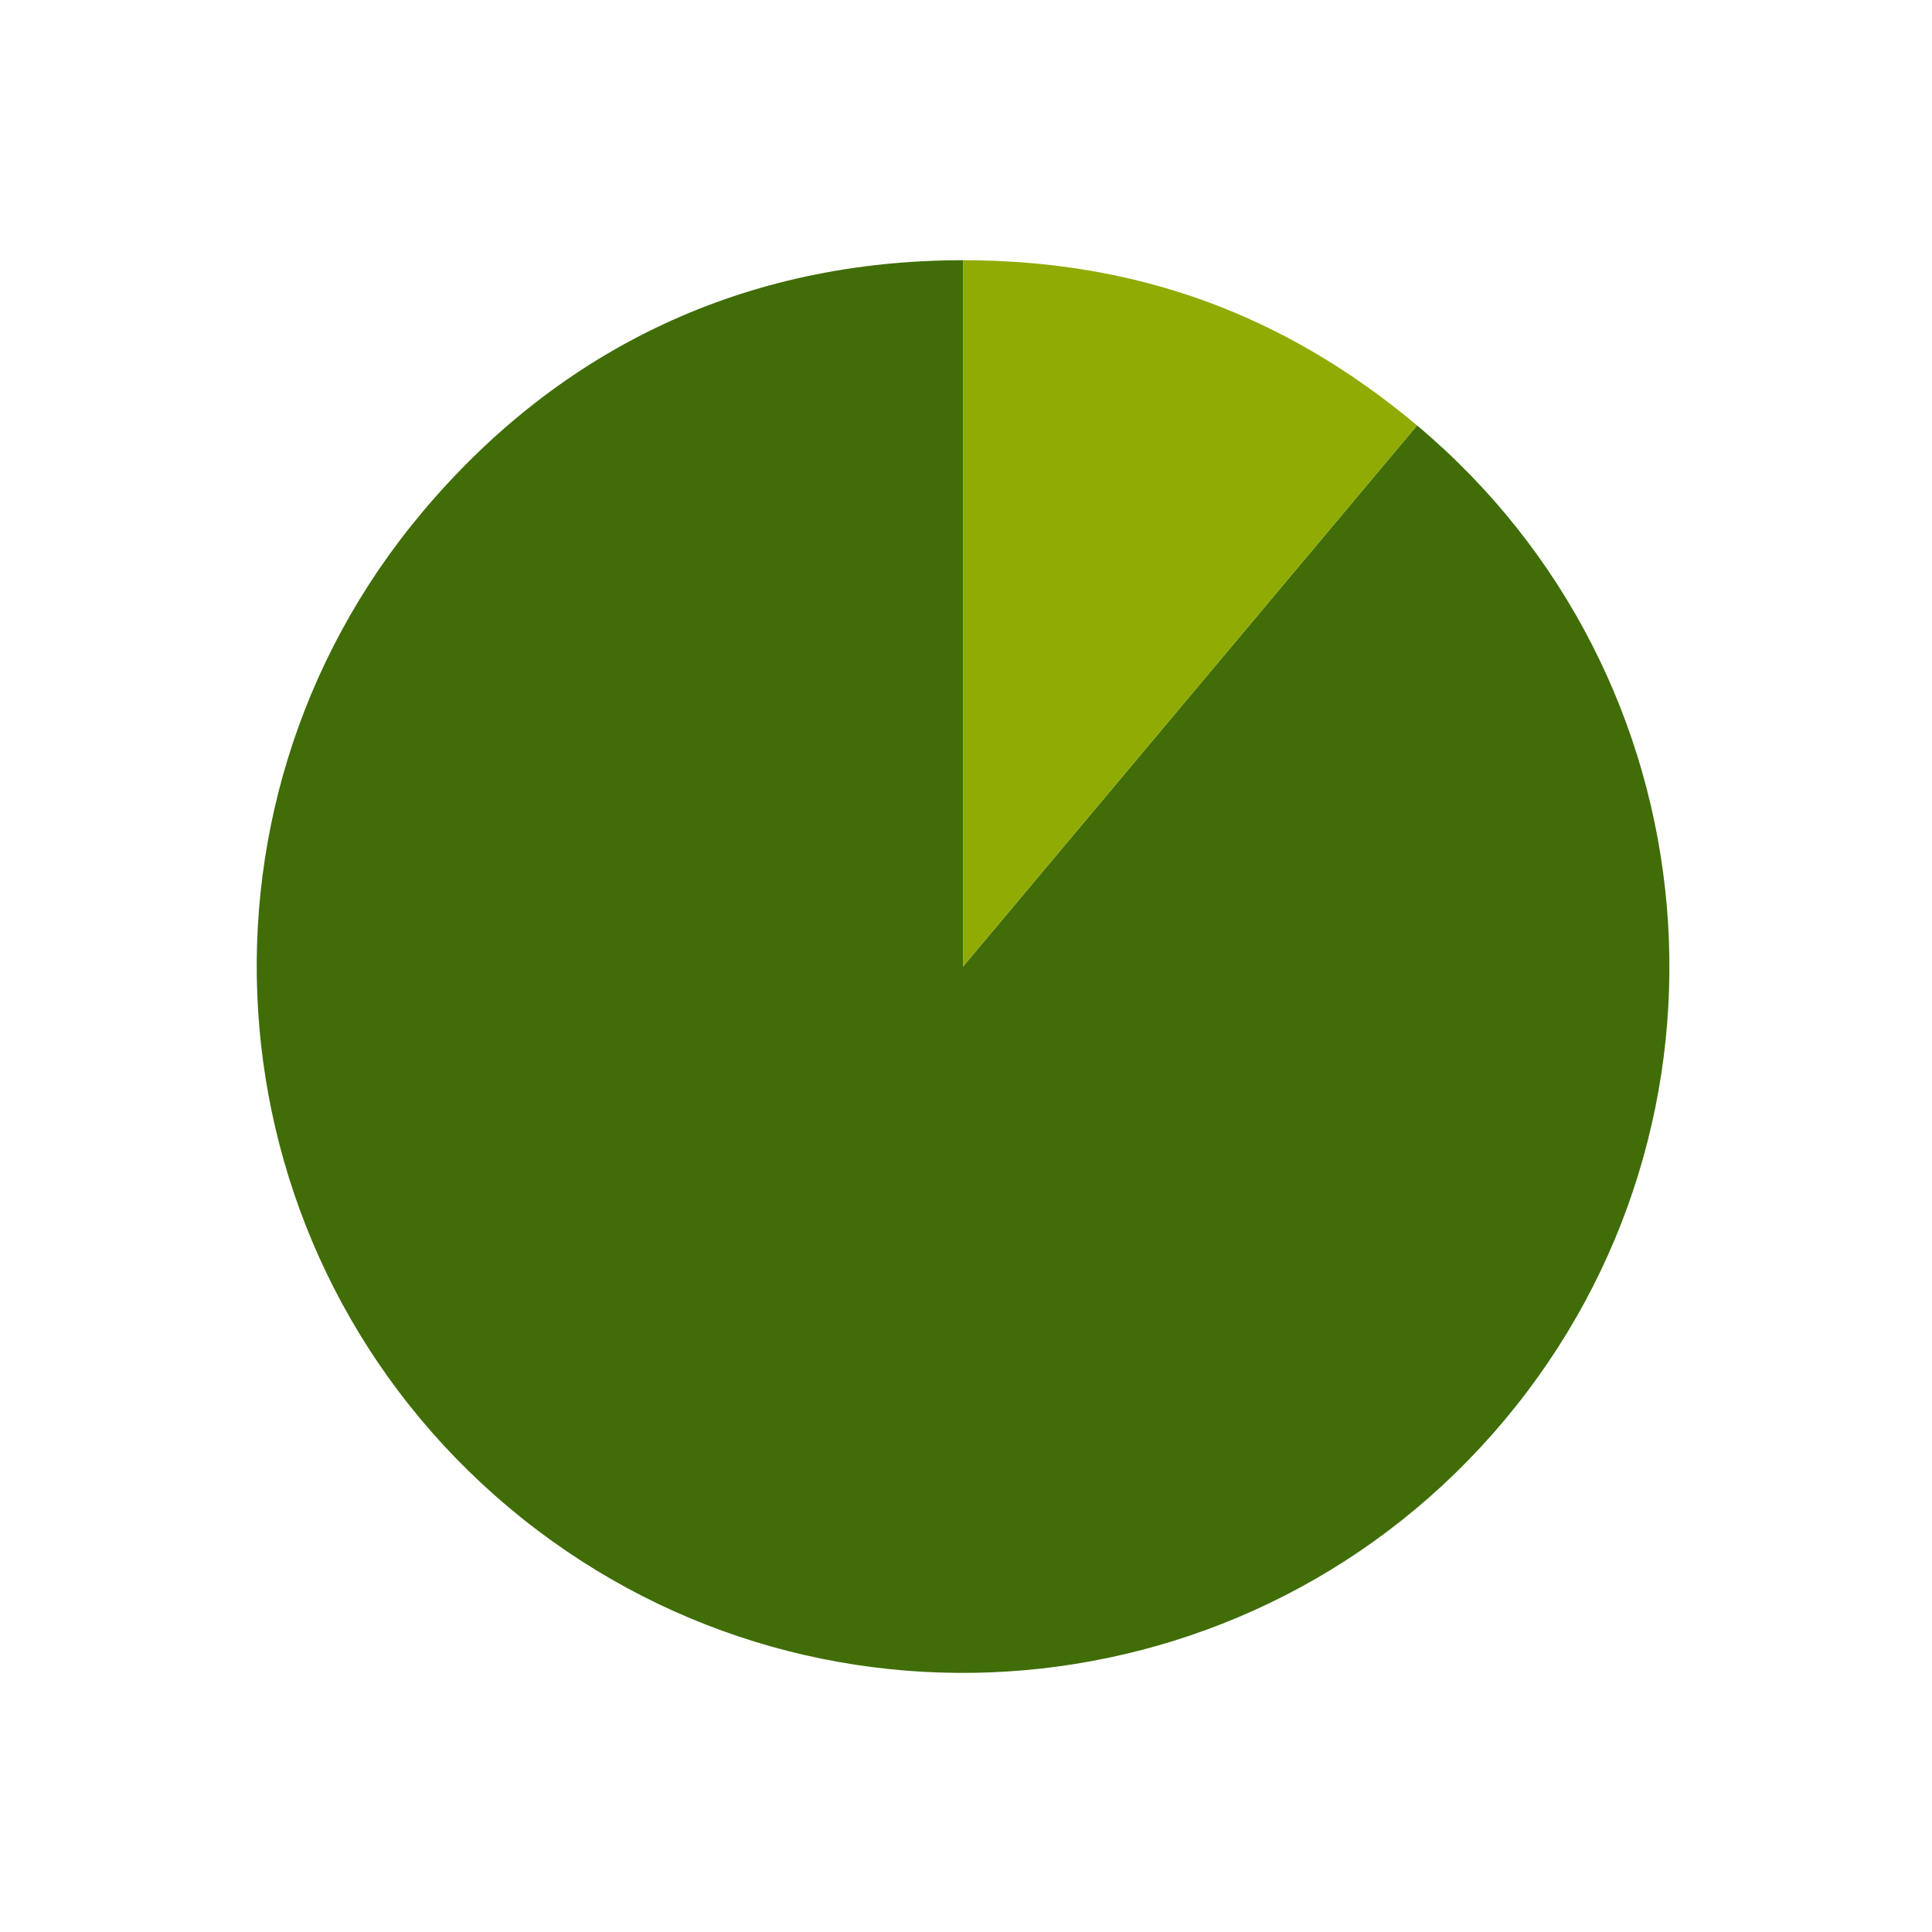
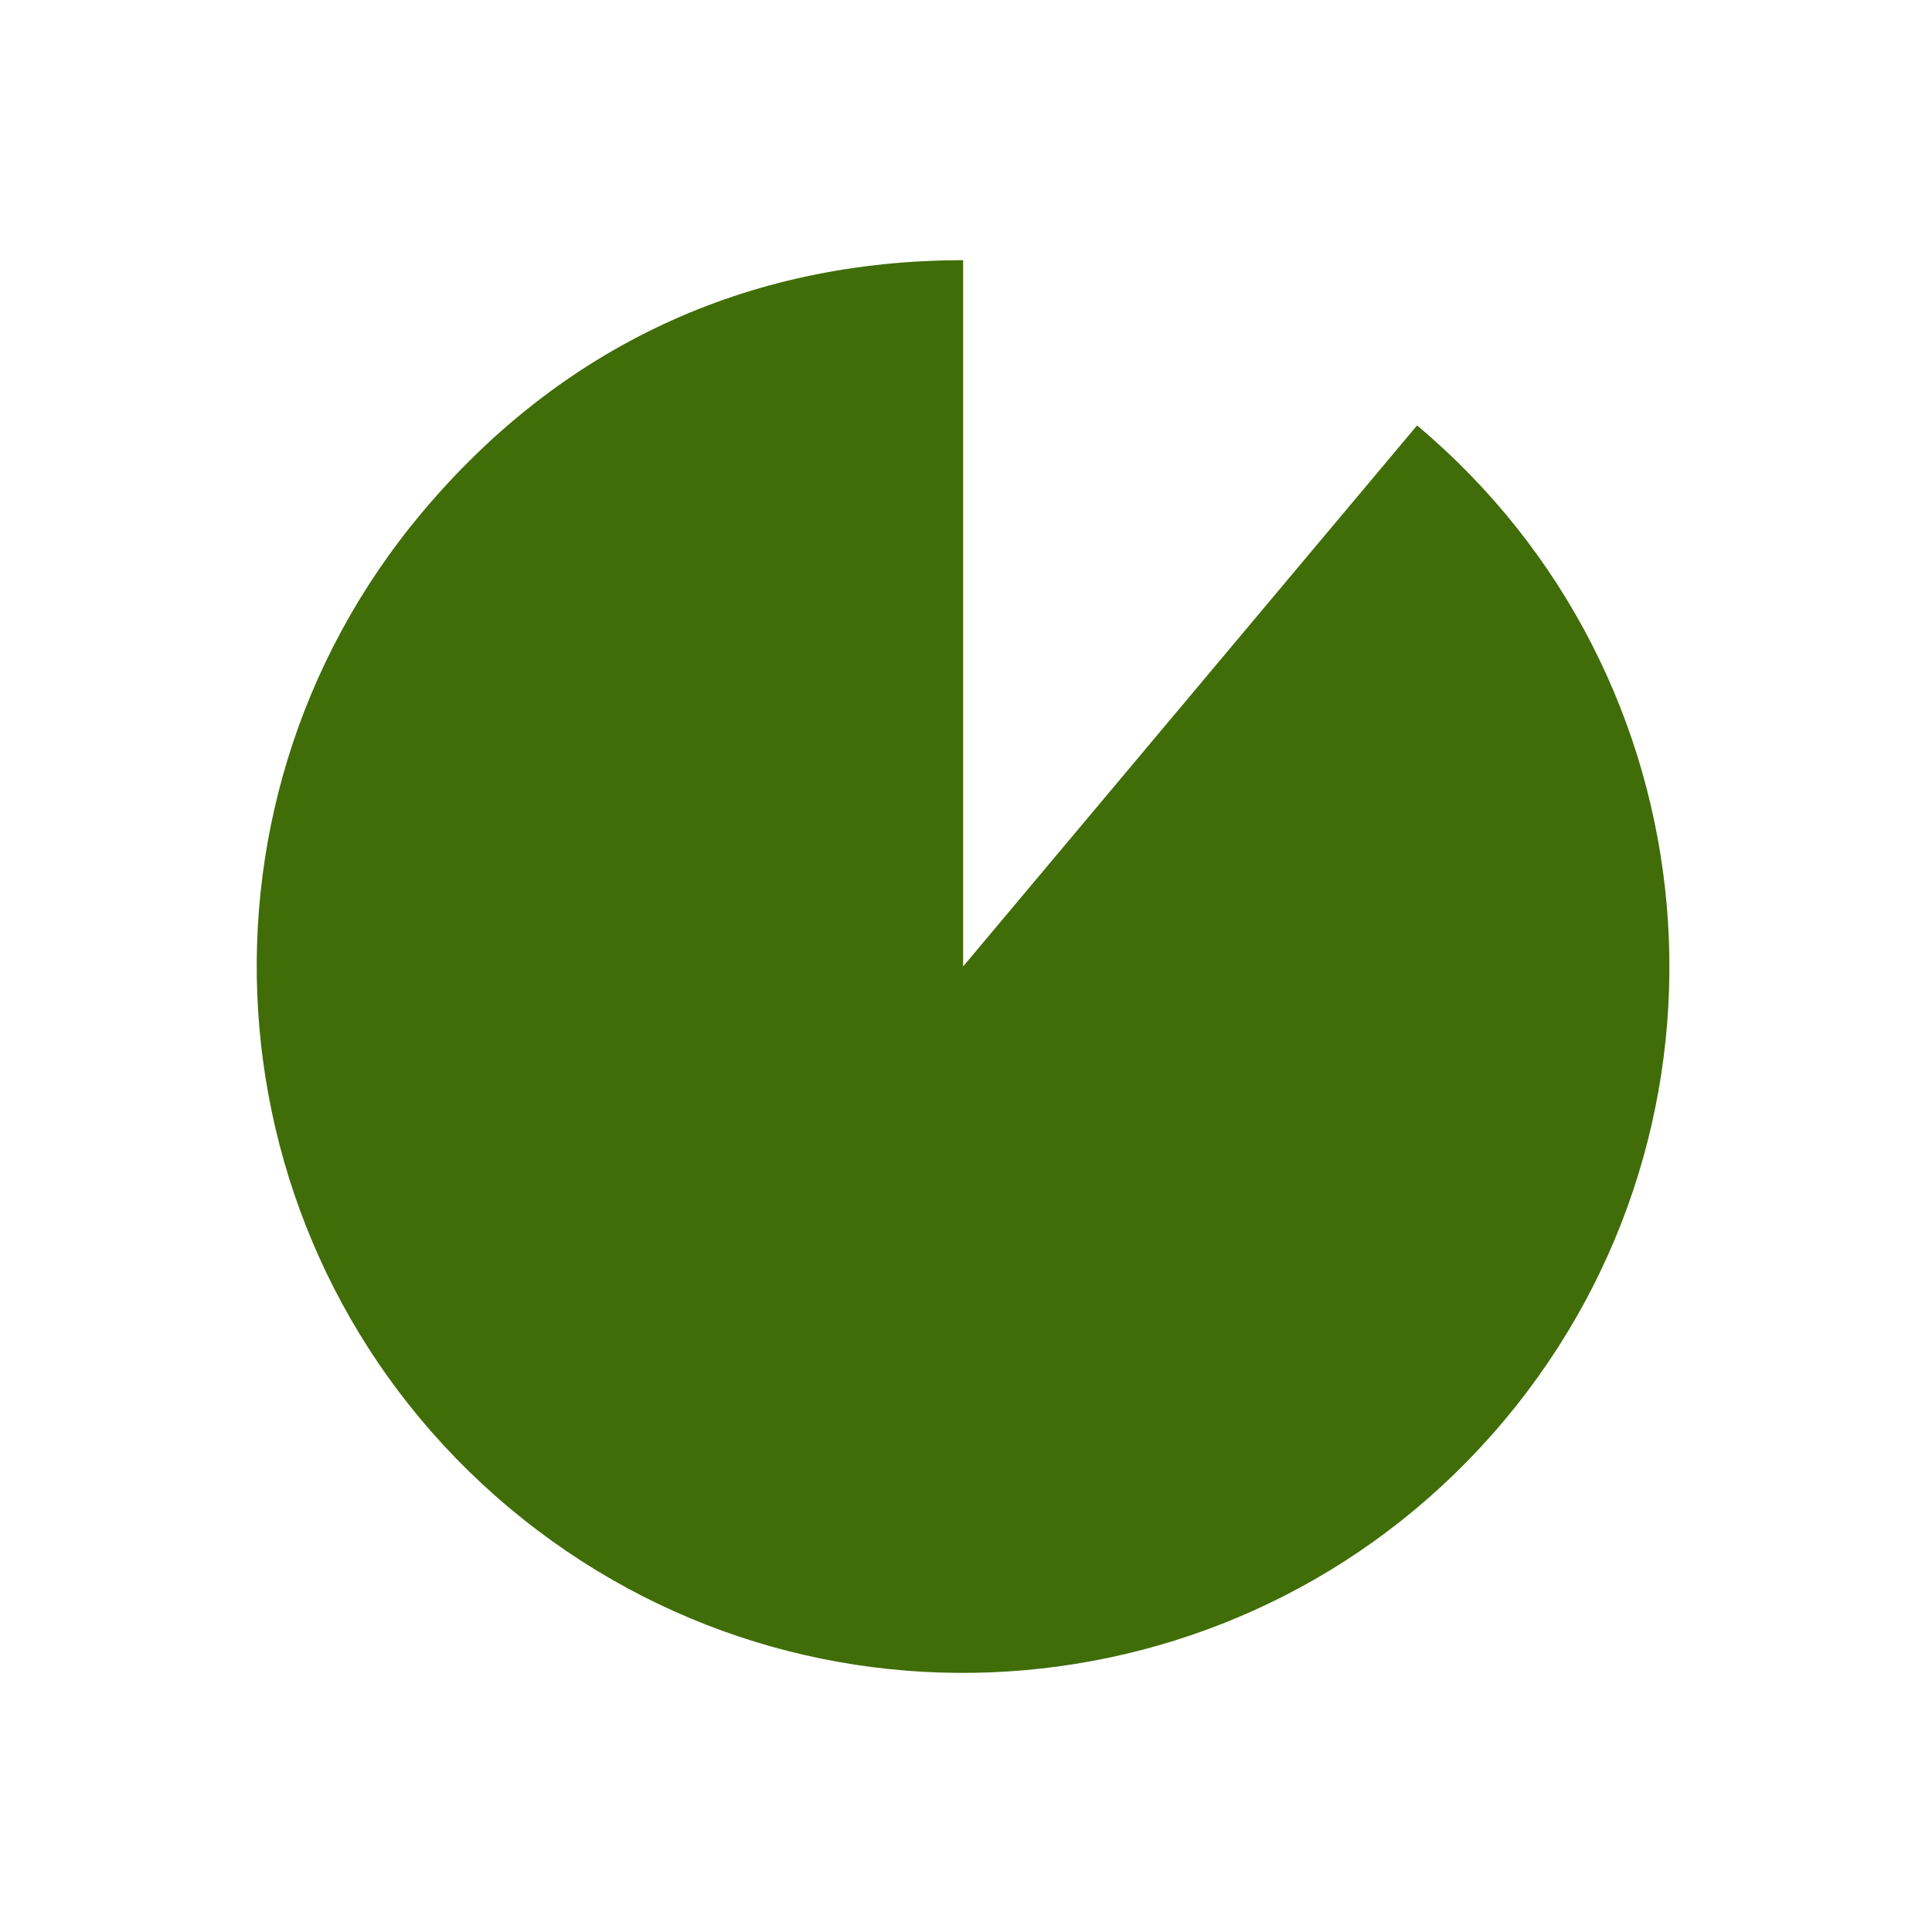
<svg xmlns="http://www.w3.org/2000/svg" version="1.1" id="Layer_1" x="0px" y="0px" viewBox="0 0 288 288" style="enable-background:new 0 0 288 288;" xml:space="preserve">
  <style type="text/css">
	.st0{fill:#406D07;}
	.st1{fill:#90AB03;}
</style>
  <g>
    <g>
      <g>
        <g>
          <path class="st0" d="M143.56,144.08l67.68-80.66c44.55,37.38,50.36,103.79,12.98,148.34s-103.79,50.36-148.34,12.98      S25.53,120.95,62.91,76.4c20.74-24.72,48.38-37.61,80.66-37.61V144.08z" />
        </g>
      </g>
      <g>
        <g>
-           <path class="st1" d="M143.56,144.08V38.79c25.82,0,47.9,8.04,67.68,24.63L143.56,144.08z" />
-         </g>
+           </g>
      </g>
    </g>
    <g>
      <g>
		</g>
      <g>
		</g>
    </g>
  </g>
</svg>